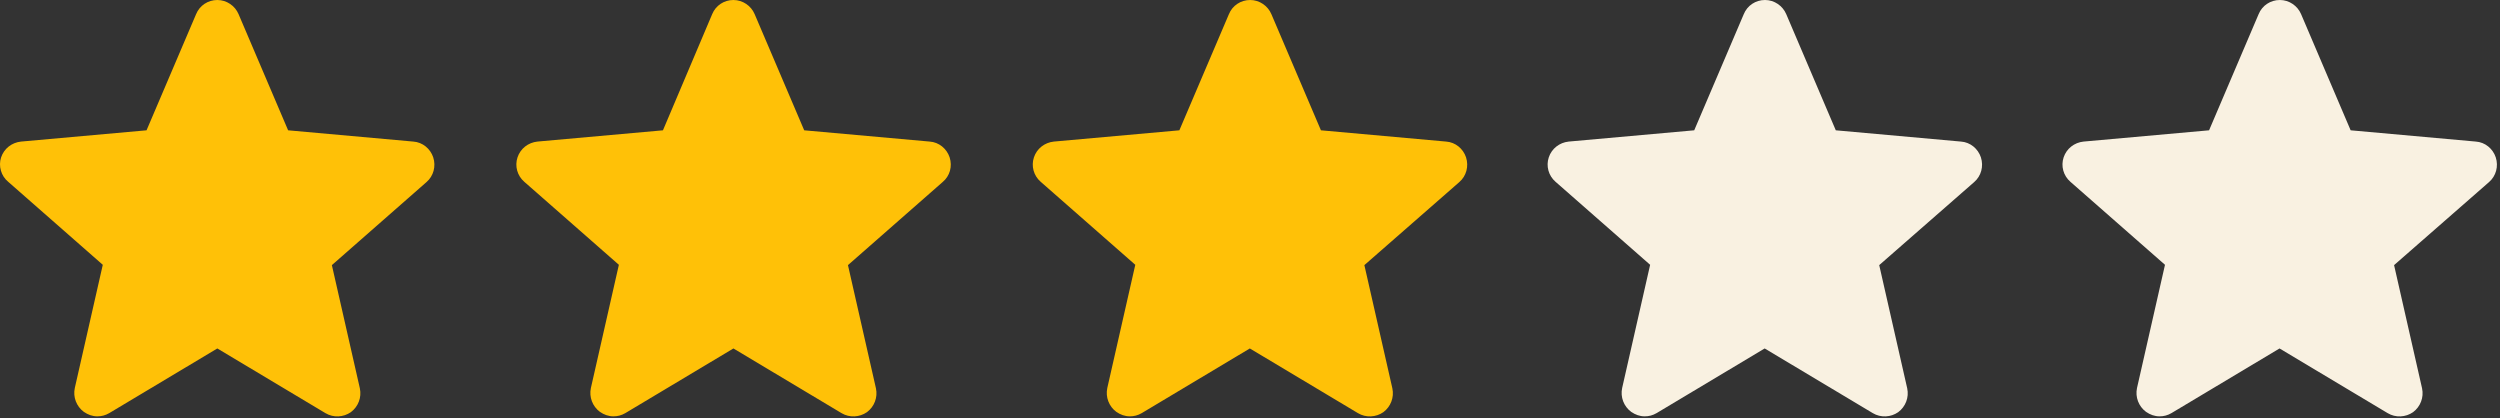
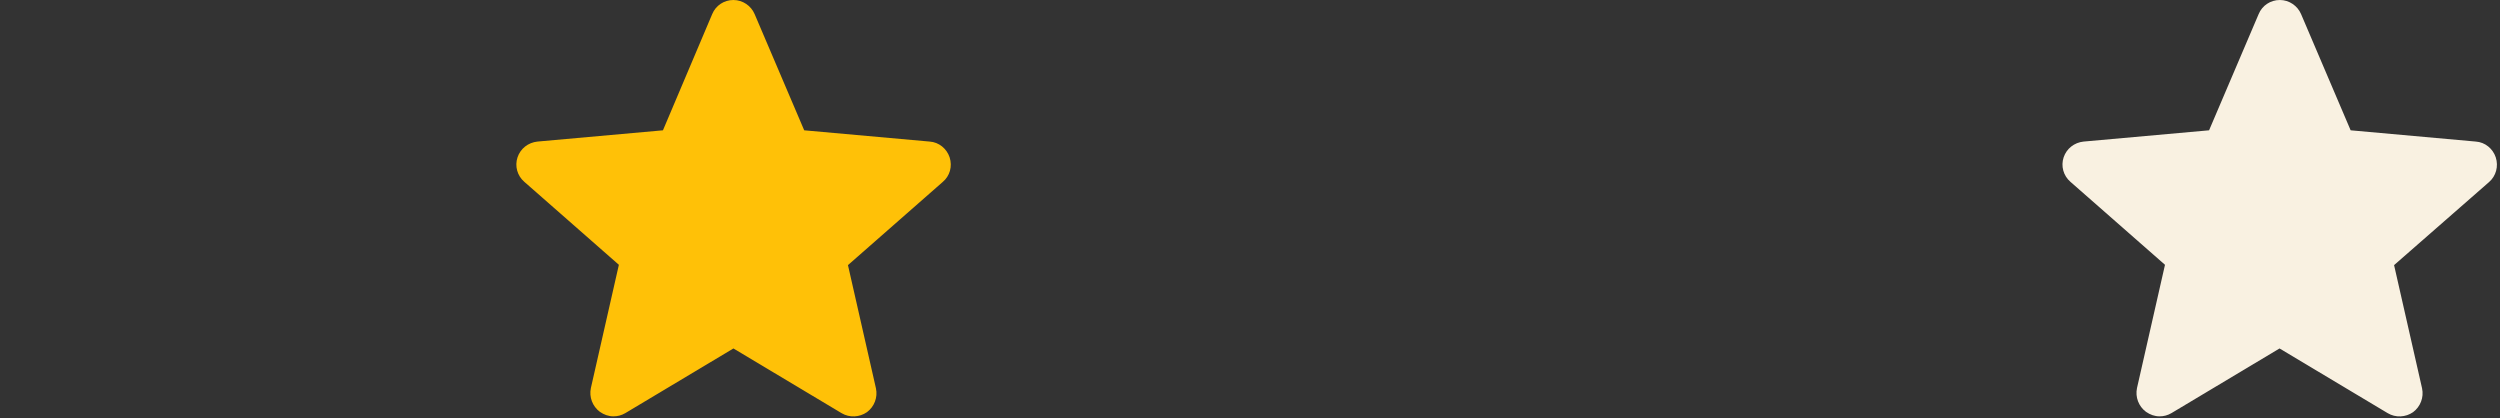
<svg xmlns="http://www.w3.org/2000/svg" width="777" height="130" viewBox="0 0 777 130" fill="none">
  <rect x="0" y="0" width="777" height="130" fill="#333333" stroke="none" />
-   <path d="M134.646 48.9C133.746 46.2 131.346 44.2 128.446 44L89.546 40.5L74.146 4.4C73.046 1.8 70.446 0 67.546 0C64.646 0 62.046 1.7 60.946 4.4L45.546 40.5L6.546 44C3.646 44.3 1.246 46.2 0.346 48.9C-0.554 51.6 0.346 54.7 2.546 56.5L31.946 82.3L23.246 120.6C22.646 123.4 23.746 126.3 26.046 128C27.346 128.9 28.746 129.4 30.246 129.4C31.546 129.4 32.746 129.1 33.946 128.4L67.546 108.3L101.146 128.4C103.646 129.9 106.746 129.7 109.046 128.1C111.346 126.4 112.446 123.5 111.846 120.7L103.146 82.4L132.546 56.6C134.746 54.7 135.546 51.7 134.646 48.9Z" fill="#FFC107" />
  <path d="M295.146 48.9C294.246 46.2 291.846 44.2 288.946 44L249.946 40.5L234.546 4.4C233.446 1.8 230.846 0 227.946 0C225.046 0 222.446 1.7 221.346 4.4L206.046 40.5L167.046 44C164.146 44.3 161.746 46.2 160.846 48.9C159.946 51.6 160.746 54.6 162.946 56.5L192.346 82.3L183.646 120.6C183.046 123.4 184.146 126.3 186.446 128C187.746 128.9 189.146 129.4 190.646 129.4C191.946 129.4 193.146 129.1 194.346 128.4L227.946 108.3L261.546 128.4C264.046 129.9 267.146 129.7 269.446 128.1C271.746 126.4 272.846 123.5 272.246 120.7L263.546 82.4L292.946 56.6C295.246 54.7 296.046 51.7 295.146 48.9Z" fill="#FFC107" />
-   <path d="M455.646 48.9C454.746 46.2 452.346 44.2 449.446 44L410.546 40.5L395.146 4.4C394.046 1.8 391.446 0 388.546 0C385.646 0 383.046 1.7 381.946 4.4L366.546 40.5L327.546 44C324.646 44.3 322.246 46.2 321.346 48.9C320.446 51.6 321.246 54.6 323.446 56.5L352.846 82.3L344.146 120.6C343.546 123.4 344.646 126.3 346.946 128C348.246 128.9 349.646 129.4 351.146 129.4C352.446 129.4 353.646 129.1 354.846 128.4L388.446 108.3L422.046 128.4C424.546 129.9 427.646 129.7 429.946 128.1C432.246 126.4 433.346 123.5 432.746 120.7L424.046 82.4L453.546 56.6C455.746 54.7 456.546 51.7 455.646 48.9Z" fill="#FFC107" />
-   <path d="M615.663 48.9C614.763 46.2 612.363 44.2 609.463 44L570.563 40.5L555.163 4.4C554.063 1.8 551.463 0 548.563 0C545.663 0 543.063 1.7 541.963 4.4L526.563 40.5L487.563 44C484.663 44.3 482.263 46.2 481.363 48.9C480.463 51.6 481.263 54.6 483.463 56.5L512.863 82.3L504.163 120.6C503.563 123.4 504.663 126.3 506.963 128C508.263 128.9 509.663 129.4 511.163 129.4C512.463 129.4 513.663 129.1 514.863 128.4L548.463 108.3L582.063 128.4C584.563 129.9 587.663 129.7 589.963 128.1C592.263 126.4 593.363 123.5 592.763 120.7L584.063 82.4L613.563 56.6C615.763 54.7 616.563 51.7 615.663 48.9Z" fill="#F9F1E1" />
  <path d="M775.68 48.9C774.78 46.2 772.38 44.2 769.48 44L730.58 40.5L715.18 4.4C714.08 1.8 711.48 0 708.58 0C705.68 0 703.08 1.7 701.98 4.4L686.58 40.5L647.58 44C644.68 44.3 642.28 46.2 641.38 48.9C640.48 51.6 641.28 54.6 643.48 56.5L672.88 82.3L664.18 120.6C663.58 123.4 664.68 126.3 666.98 128C668.28 128.9 669.68 129.4 671.18 129.4C672.48 129.4 673.68 129.1 674.88 128.4L708.48 108.3L742.08 128.4C744.58 129.9 747.68 129.7 749.98 128.1C752.28 126.4 753.38 123.5 752.78 120.7L744.08 82.4L773.58 56.6C775.78 54.7 776.58 51.7 775.68 48.9Z" fill="#F9F1E1" />
</svg>